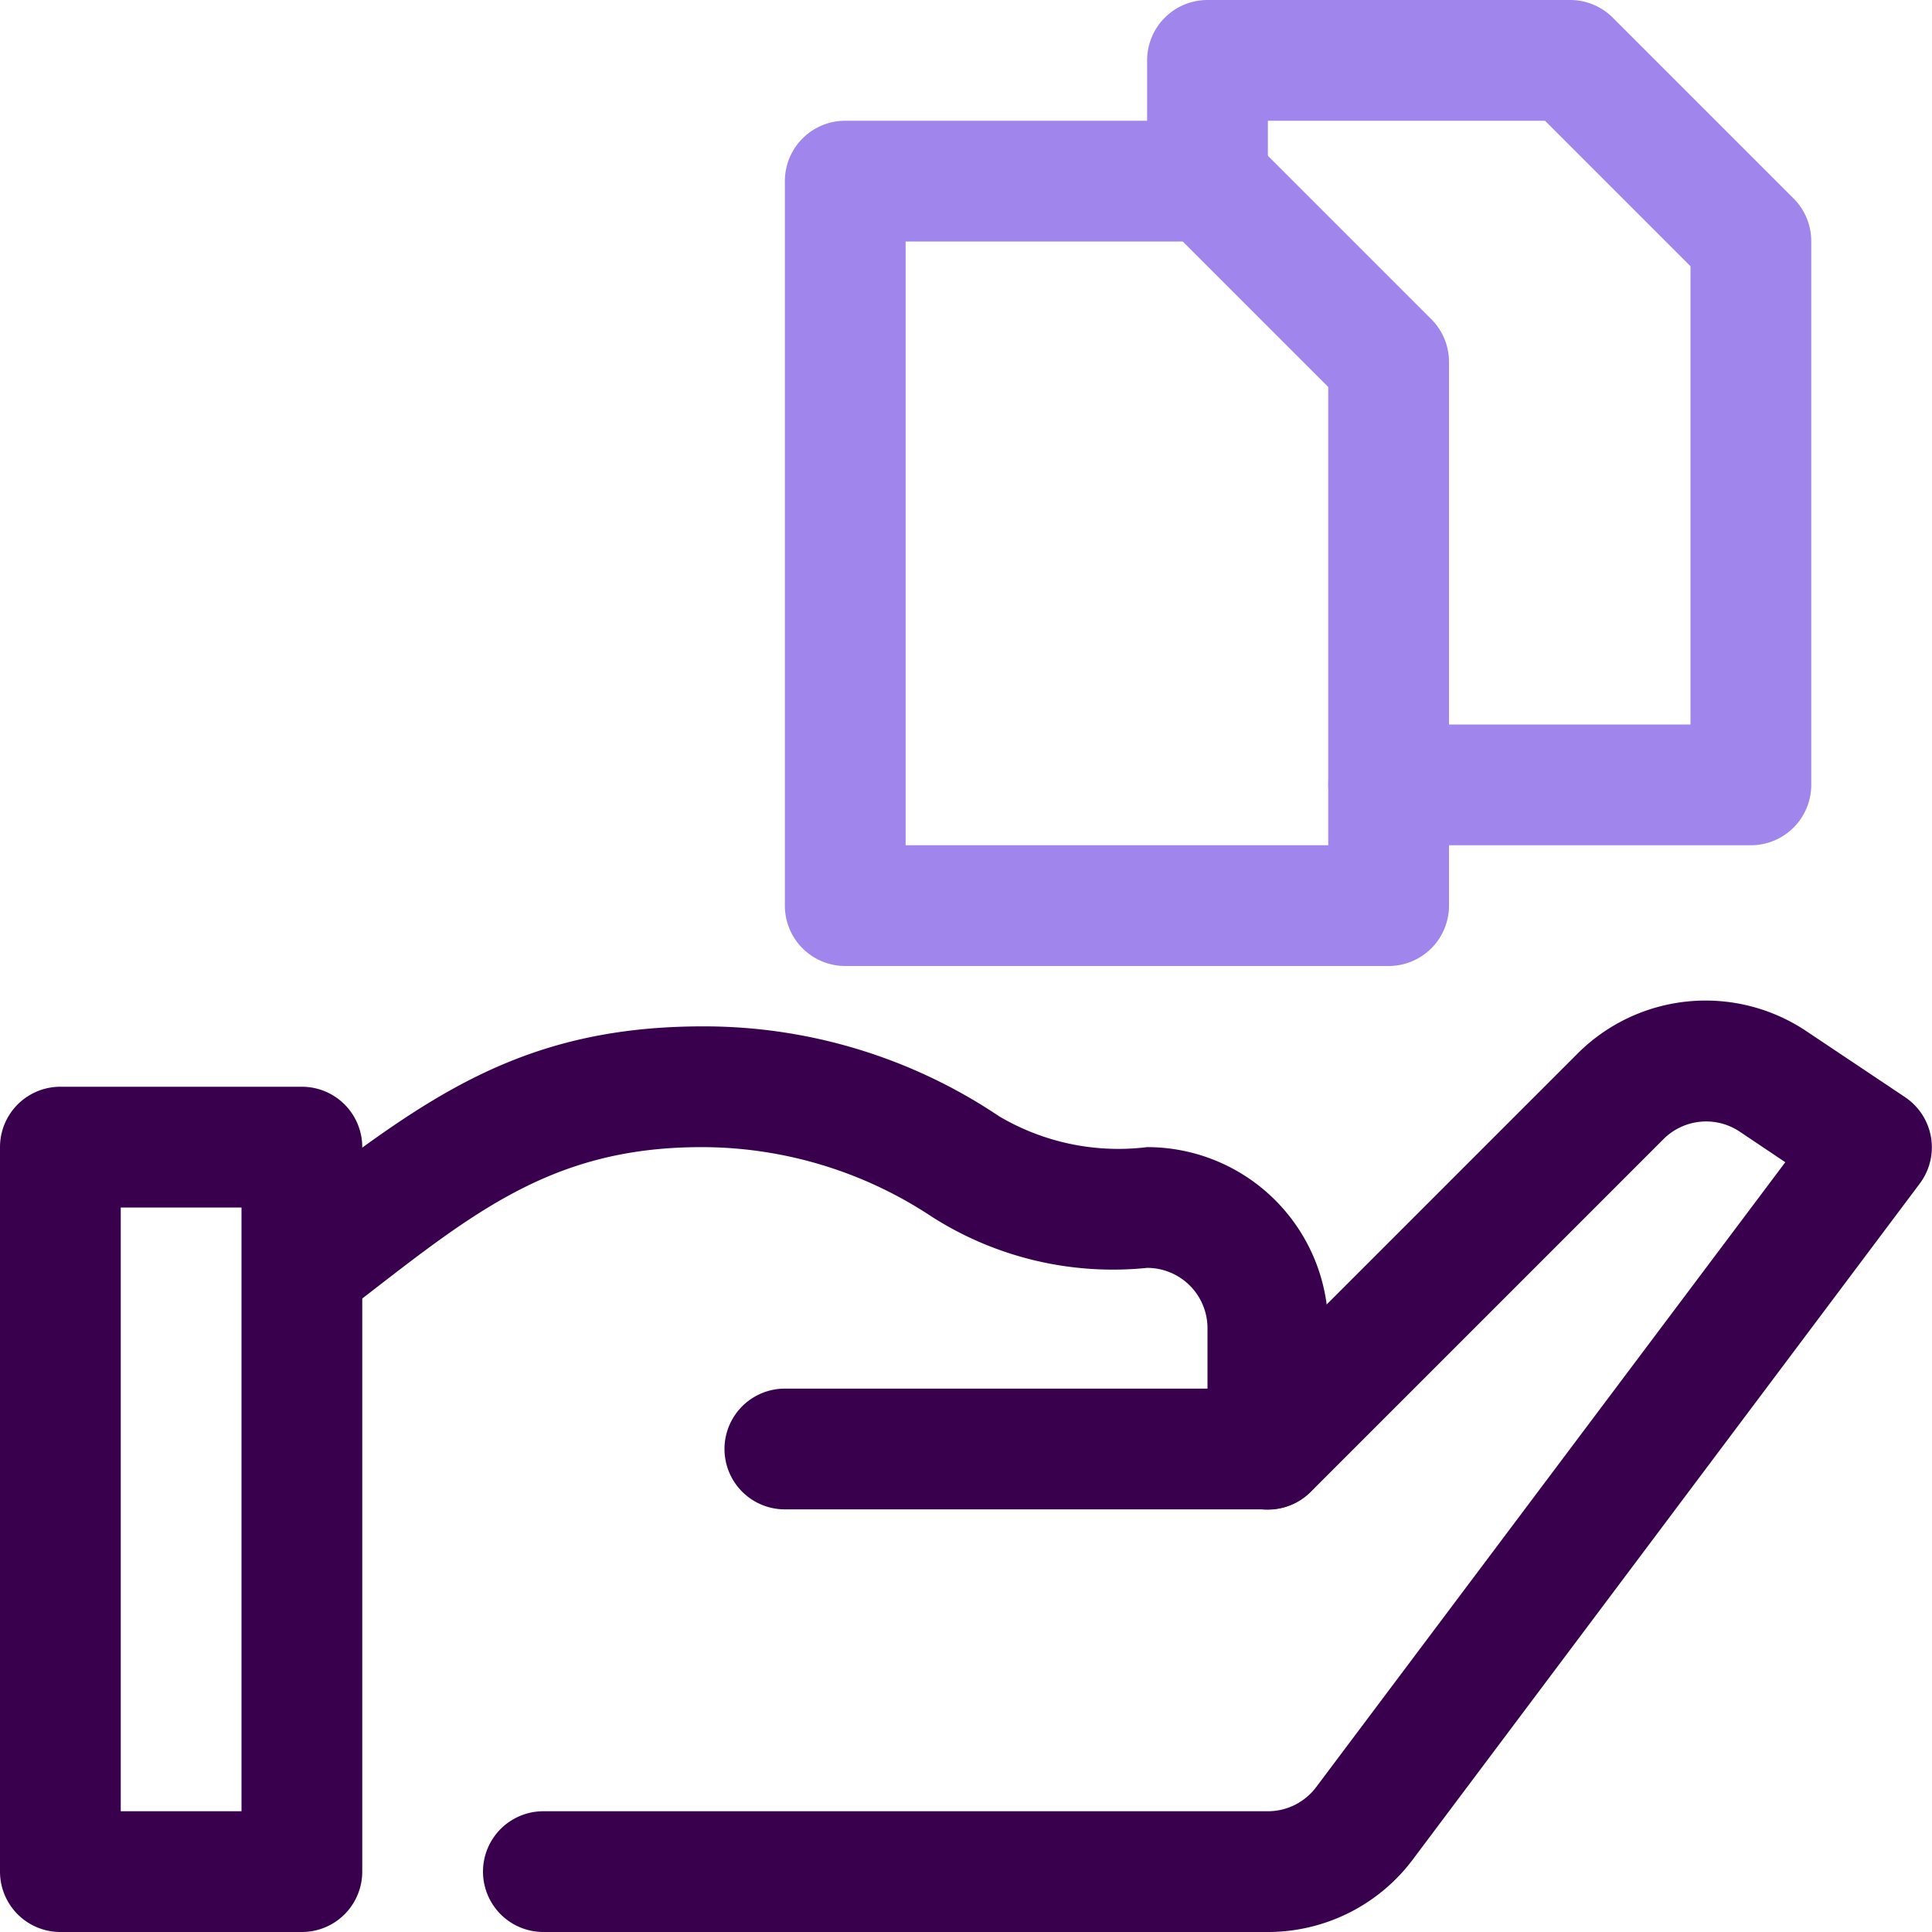
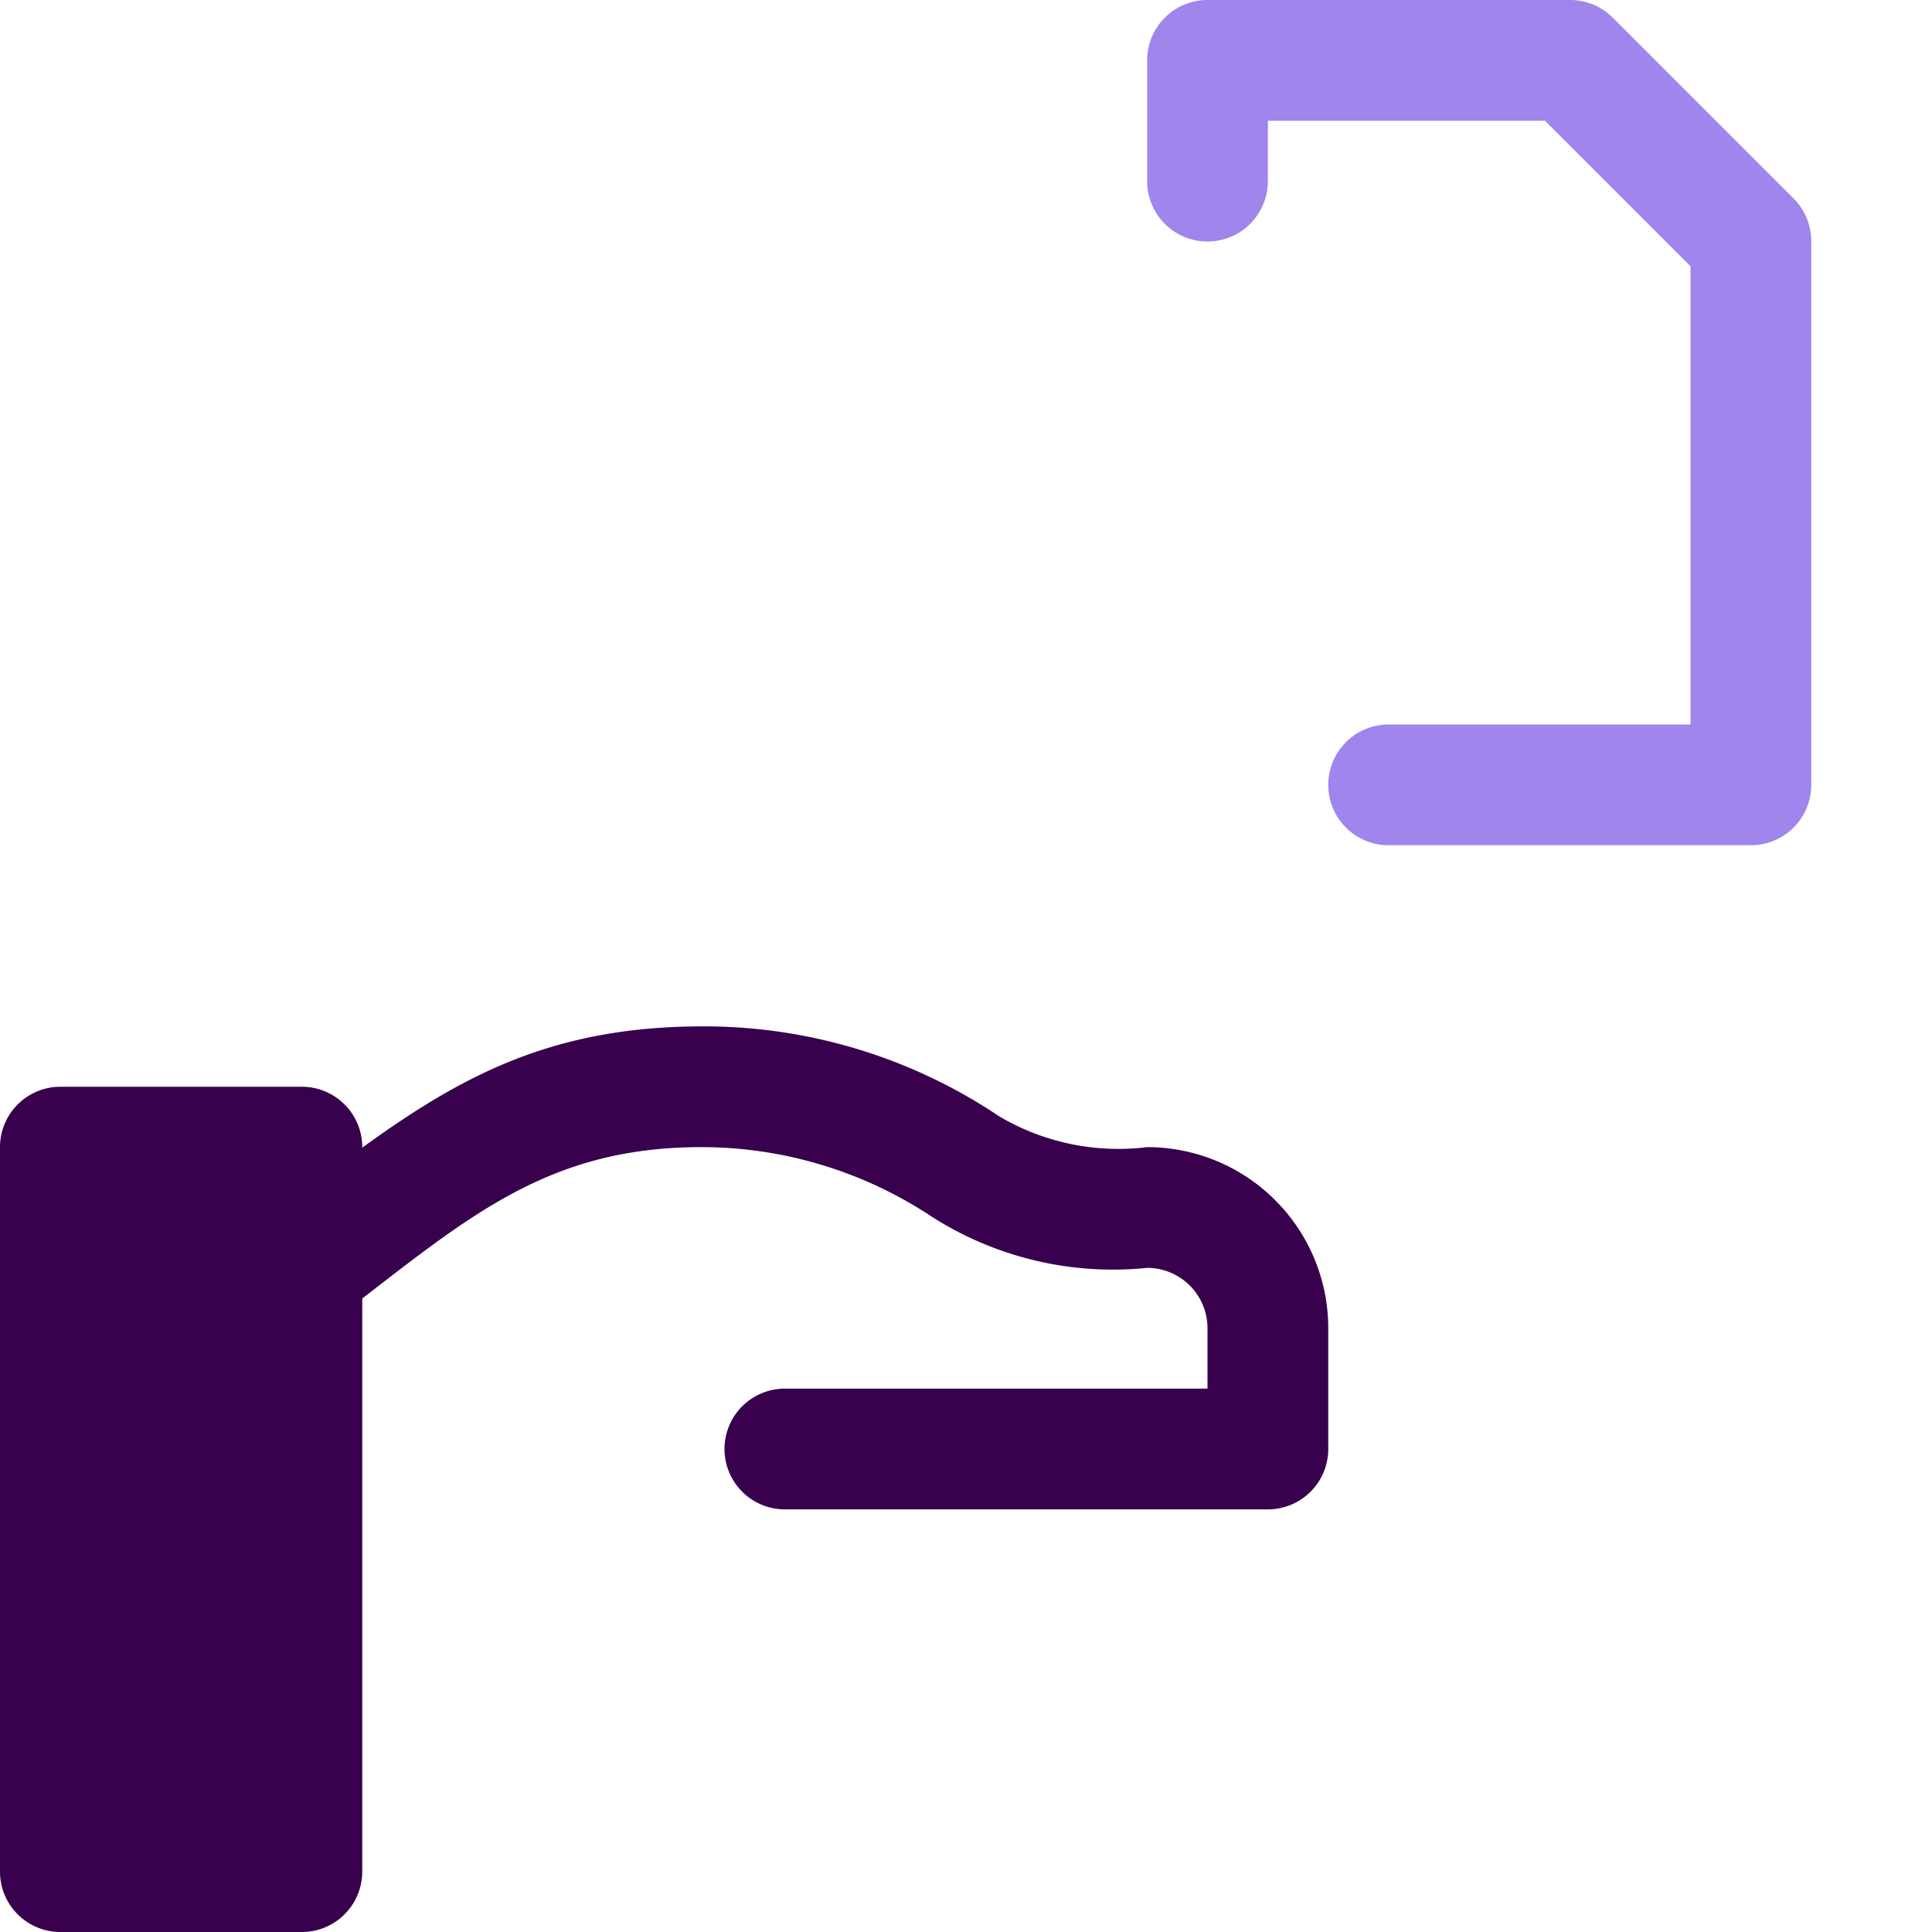
<svg xmlns="http://www.w3.org/2000/svg" viewBox="0 0 32 32">
  <defs>
    <style>.cls-1{fill:#38004d;}.cls-2{fill:#9f85ec;}</style>
  </defs>
  <title>Collective Data</title>
  <g id="Collective_Data" data-name="Collective Data">
-     <path class="cls-1" d="M5,32H1a1,1,0,0,1-1-1V19a1,1,0,0,1,1-1H5a1,1,0,0,1,1,1V31A1,1,0,0,1,5,32ZM2,30H4V20H2Z" />
+     <path class="cls-1" d="M5,32H1a1,1,0,0,1-1-1V19a1,1,0,0,1,1-1H5a1,1,0,0,1,1,1V31A1,1,0,0,1,5,32ZM2,30H4H2Z" />
    <path class="cls-1" d="M21,25H13a1,1,0,0,1,0-2h7V22a1,1,0,0,0-1-1,5.57,5.57,0,0,1-3.57-.85A6.9,6.9,0,0,0,11.62,19c-2.6,0-3.91,1.2-6,2.8a1,1,0,0,1-1.2-1.6c2.41-1.83,4-3.2,7.22-3.2a8.76,8.76,0,0,1,4.91,1.49A3.88,3.88,0,0,0,19,19a3,3,0,0,1,3,3v2A1,1,0,0,1,21,25Z" />
-     <path class="cls-1" d="M21,32H9a1,1,0,0,1,0-2H21a1,1,0,0,0,.8-.4l7.77-10.35-.76-.51a1,1,0,0,0-1.26.13l-5.84,5.84a1,1,0,0,1-1.42-1.42l5.84-5.84a3,3,0,0,1,3.79-.37l1.63,1.09a1,1,0,0,1,.25,1.43L23.4,30.8A3,3,0,0,1,21,32Z" />
    <path class="cls-2" d="M29,14H23a1,1,0,0,1,0-2h5V4.41L25.59,2H21V3a1,1,0,0,1-2,0V1a1,1,0,0,1,1-1h6a1,1,0,0,1,.71.29l3,3A1,1,0,0,1,30,4v9A1,1,0,0,1,29,14Z" />
-     <path class="cls-2" d="M23,16H14a1,1,0,0,1-1-1V3a1,1,0,0,1,1-1h6a1,1,0,0,1,.71.29l3,3A1,1,0,0,1,24,6v9A1,1,0,0,1,23,16Zm-8-2h7V6.41L19.59,4H15Z" />
  </g>
</svg>